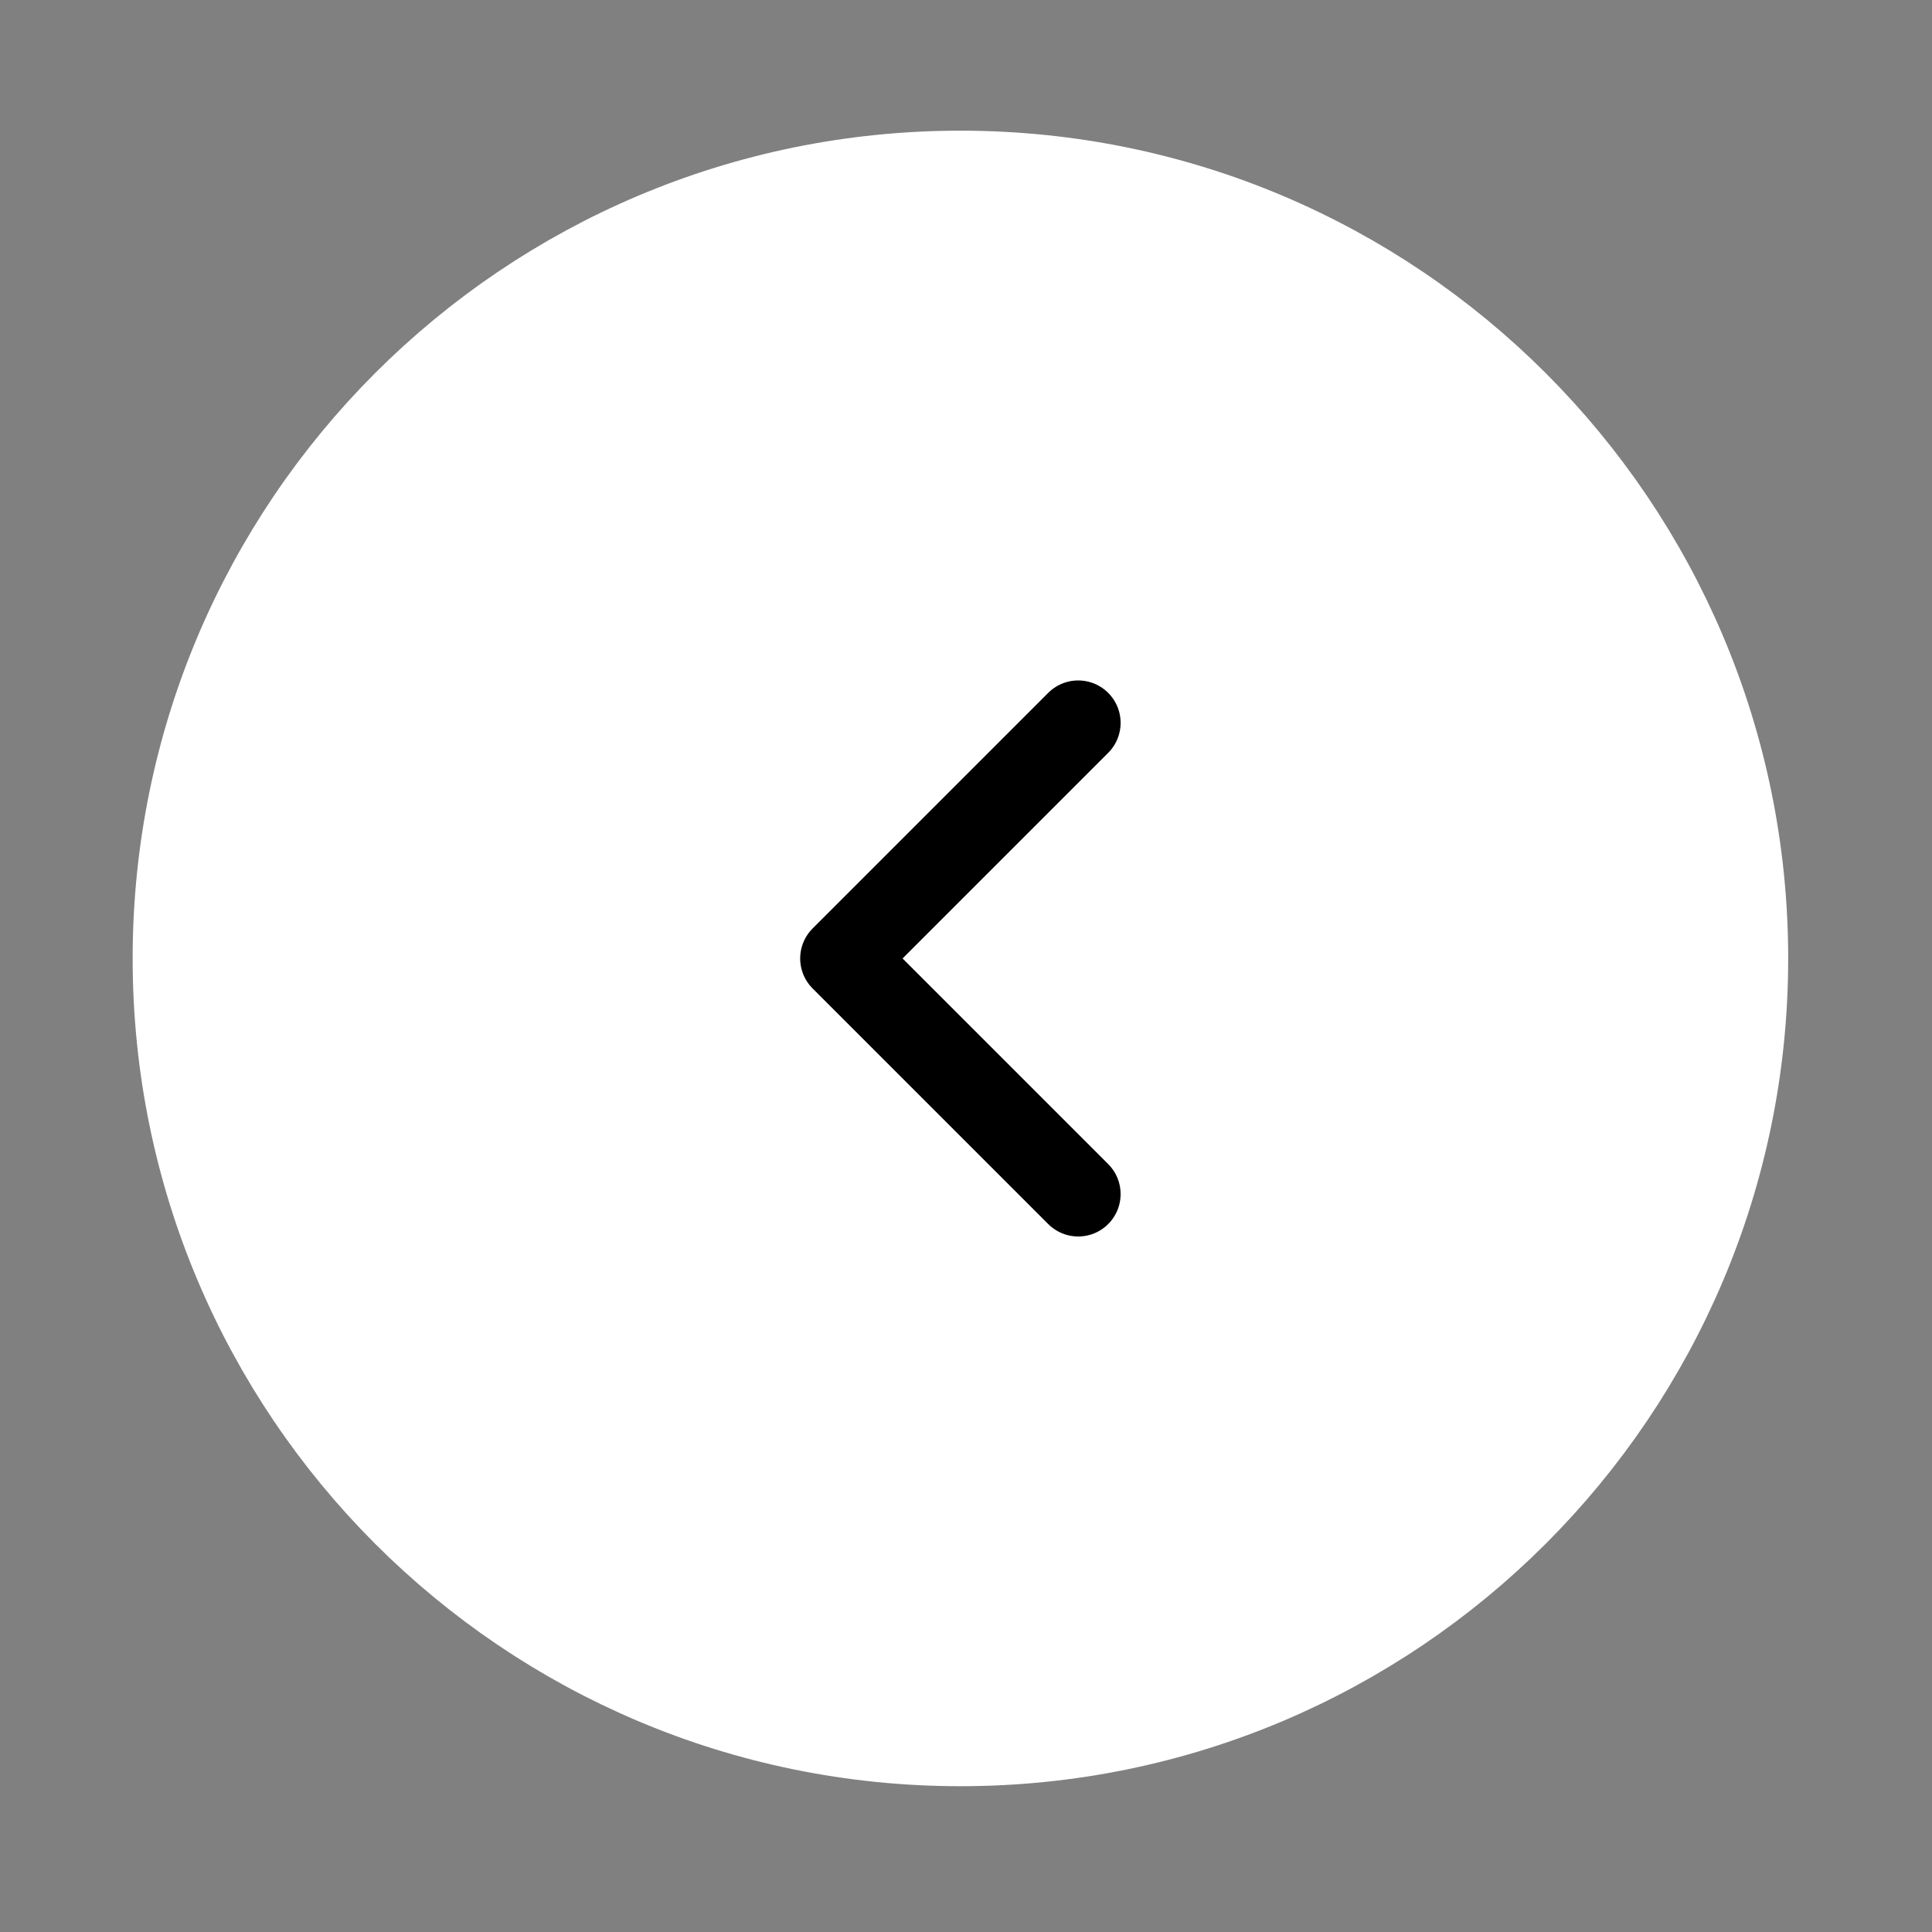
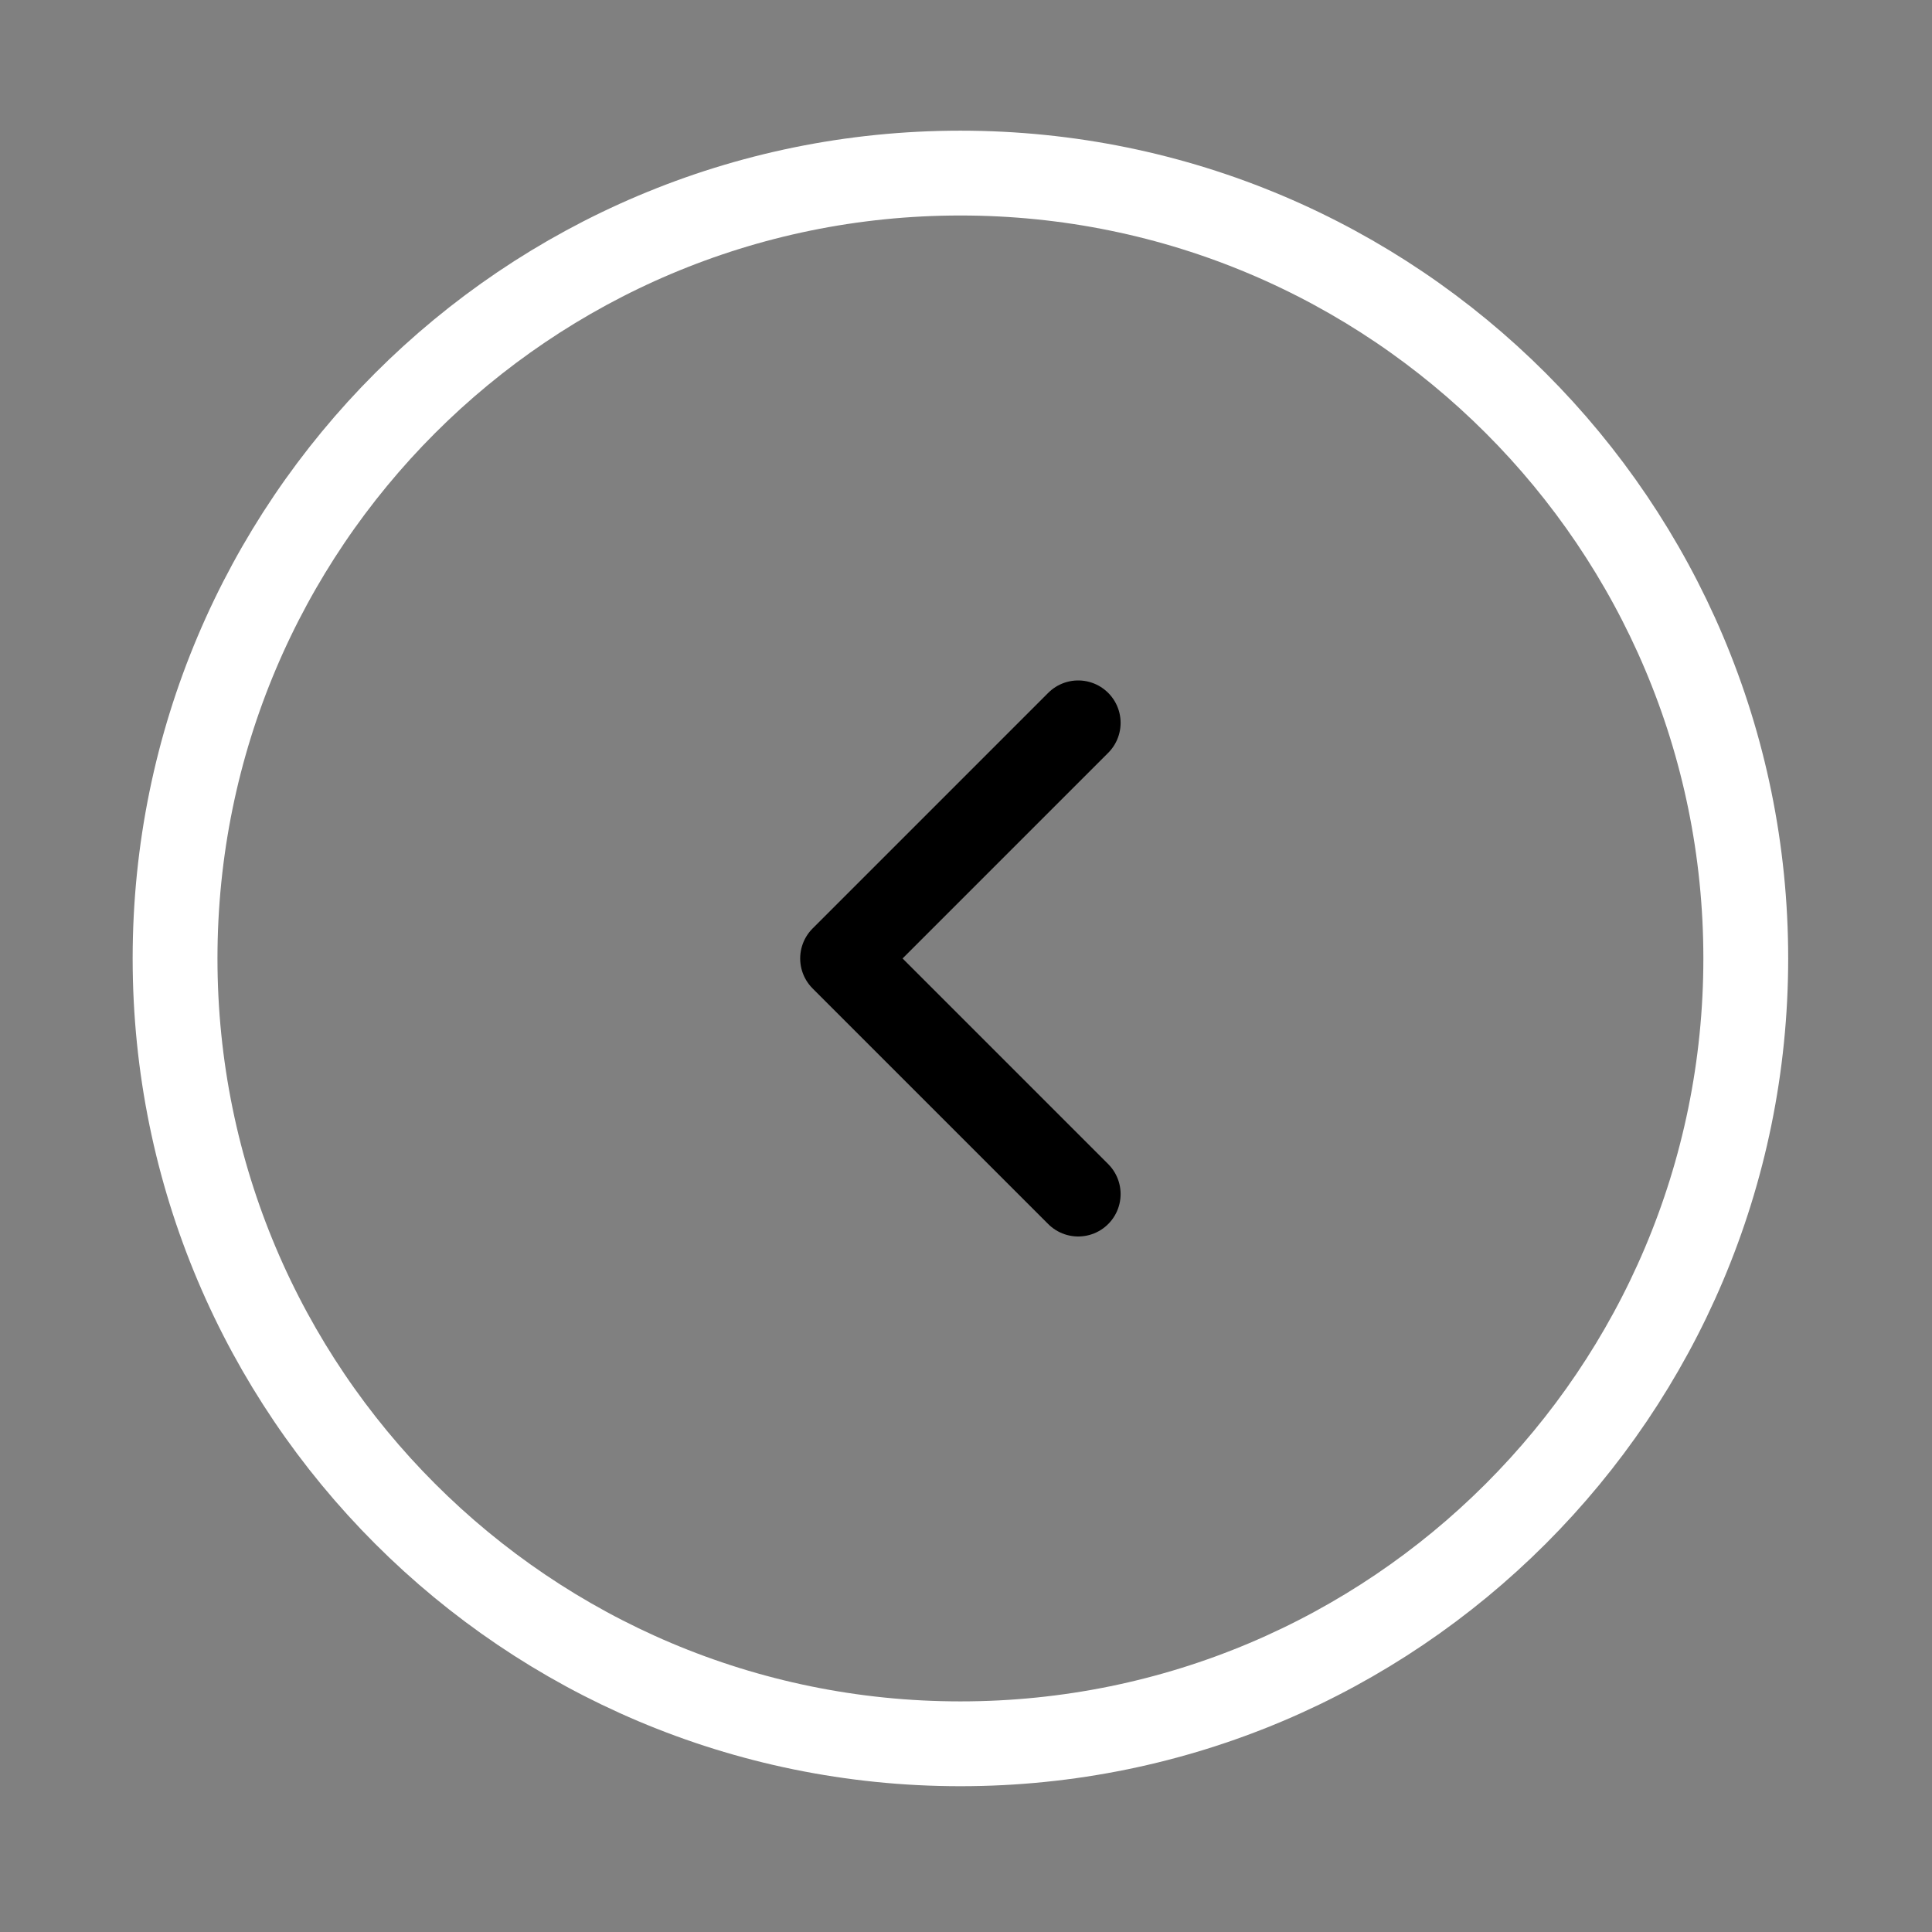
<svg xmlns="http://www.w3.org/2000/svg" width="41" height="41" viewBox="0 0 41 41" fill="none">
  <rect x="0" y="0" width="41" height="41" fill="#808080" stroke="none" />
-   <path d="M20.381 37.006C29.586 37.006 37.048 29.544 37.048 20.34C37.048 11.135 29.586 3.673 20.381 3.673C11.177 3.673 3.715 11.135 3.715 20.34C3.715 29.544 11.177 37.006 20.381 37.006Z" fill="white" />
  <path d="M20.381 37.006C29.586 37.006 37.048 29.544 37.048 20.34C37.048 11.135 29.586 3.673 20.381 3.673C11.177 3.673 3.715 11.135 3.715 20.34C3.715 29.544 11.177 37.006 20.381 37.006Z" stroke="white" stroke-width="1.8" stroke-linecap="round" stroke-linejoin="round" />
  <path d="M22.881 25.34L17.881 20.34L22.881 15.34" stroke="black" stroke-width="1.8" stroke-linecap="round" stroke-linejoin="round" />
</svg>